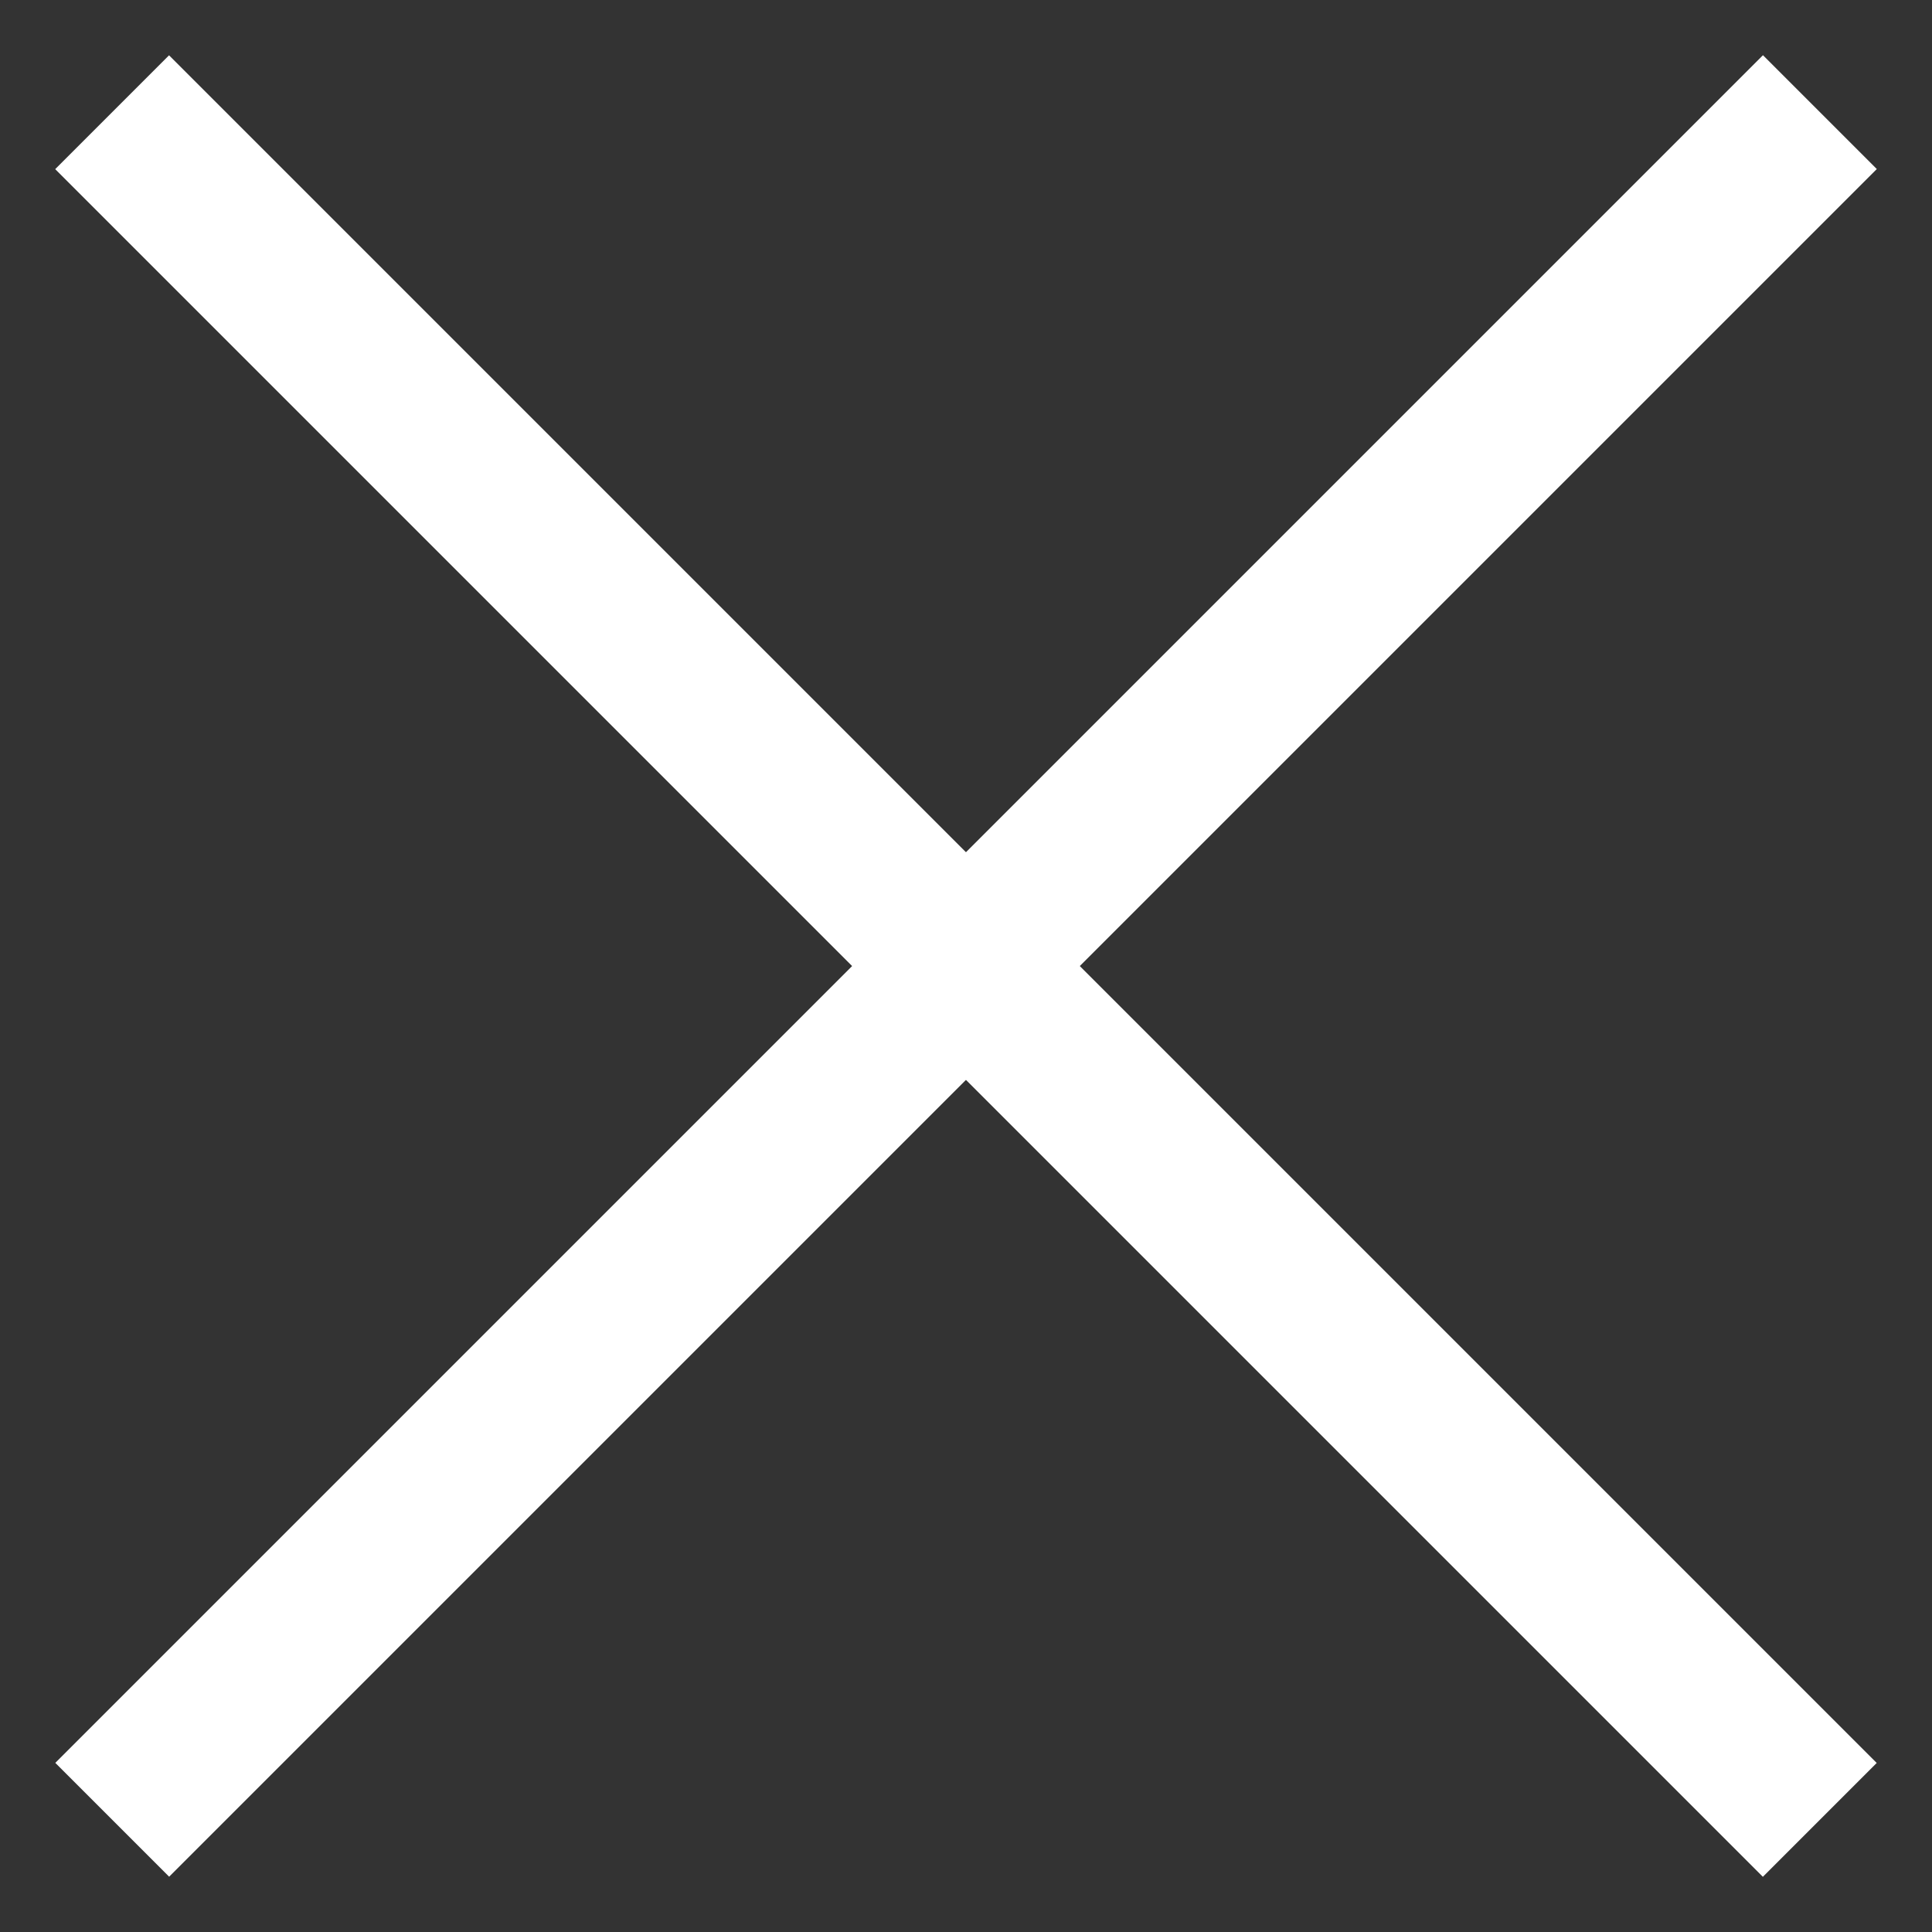
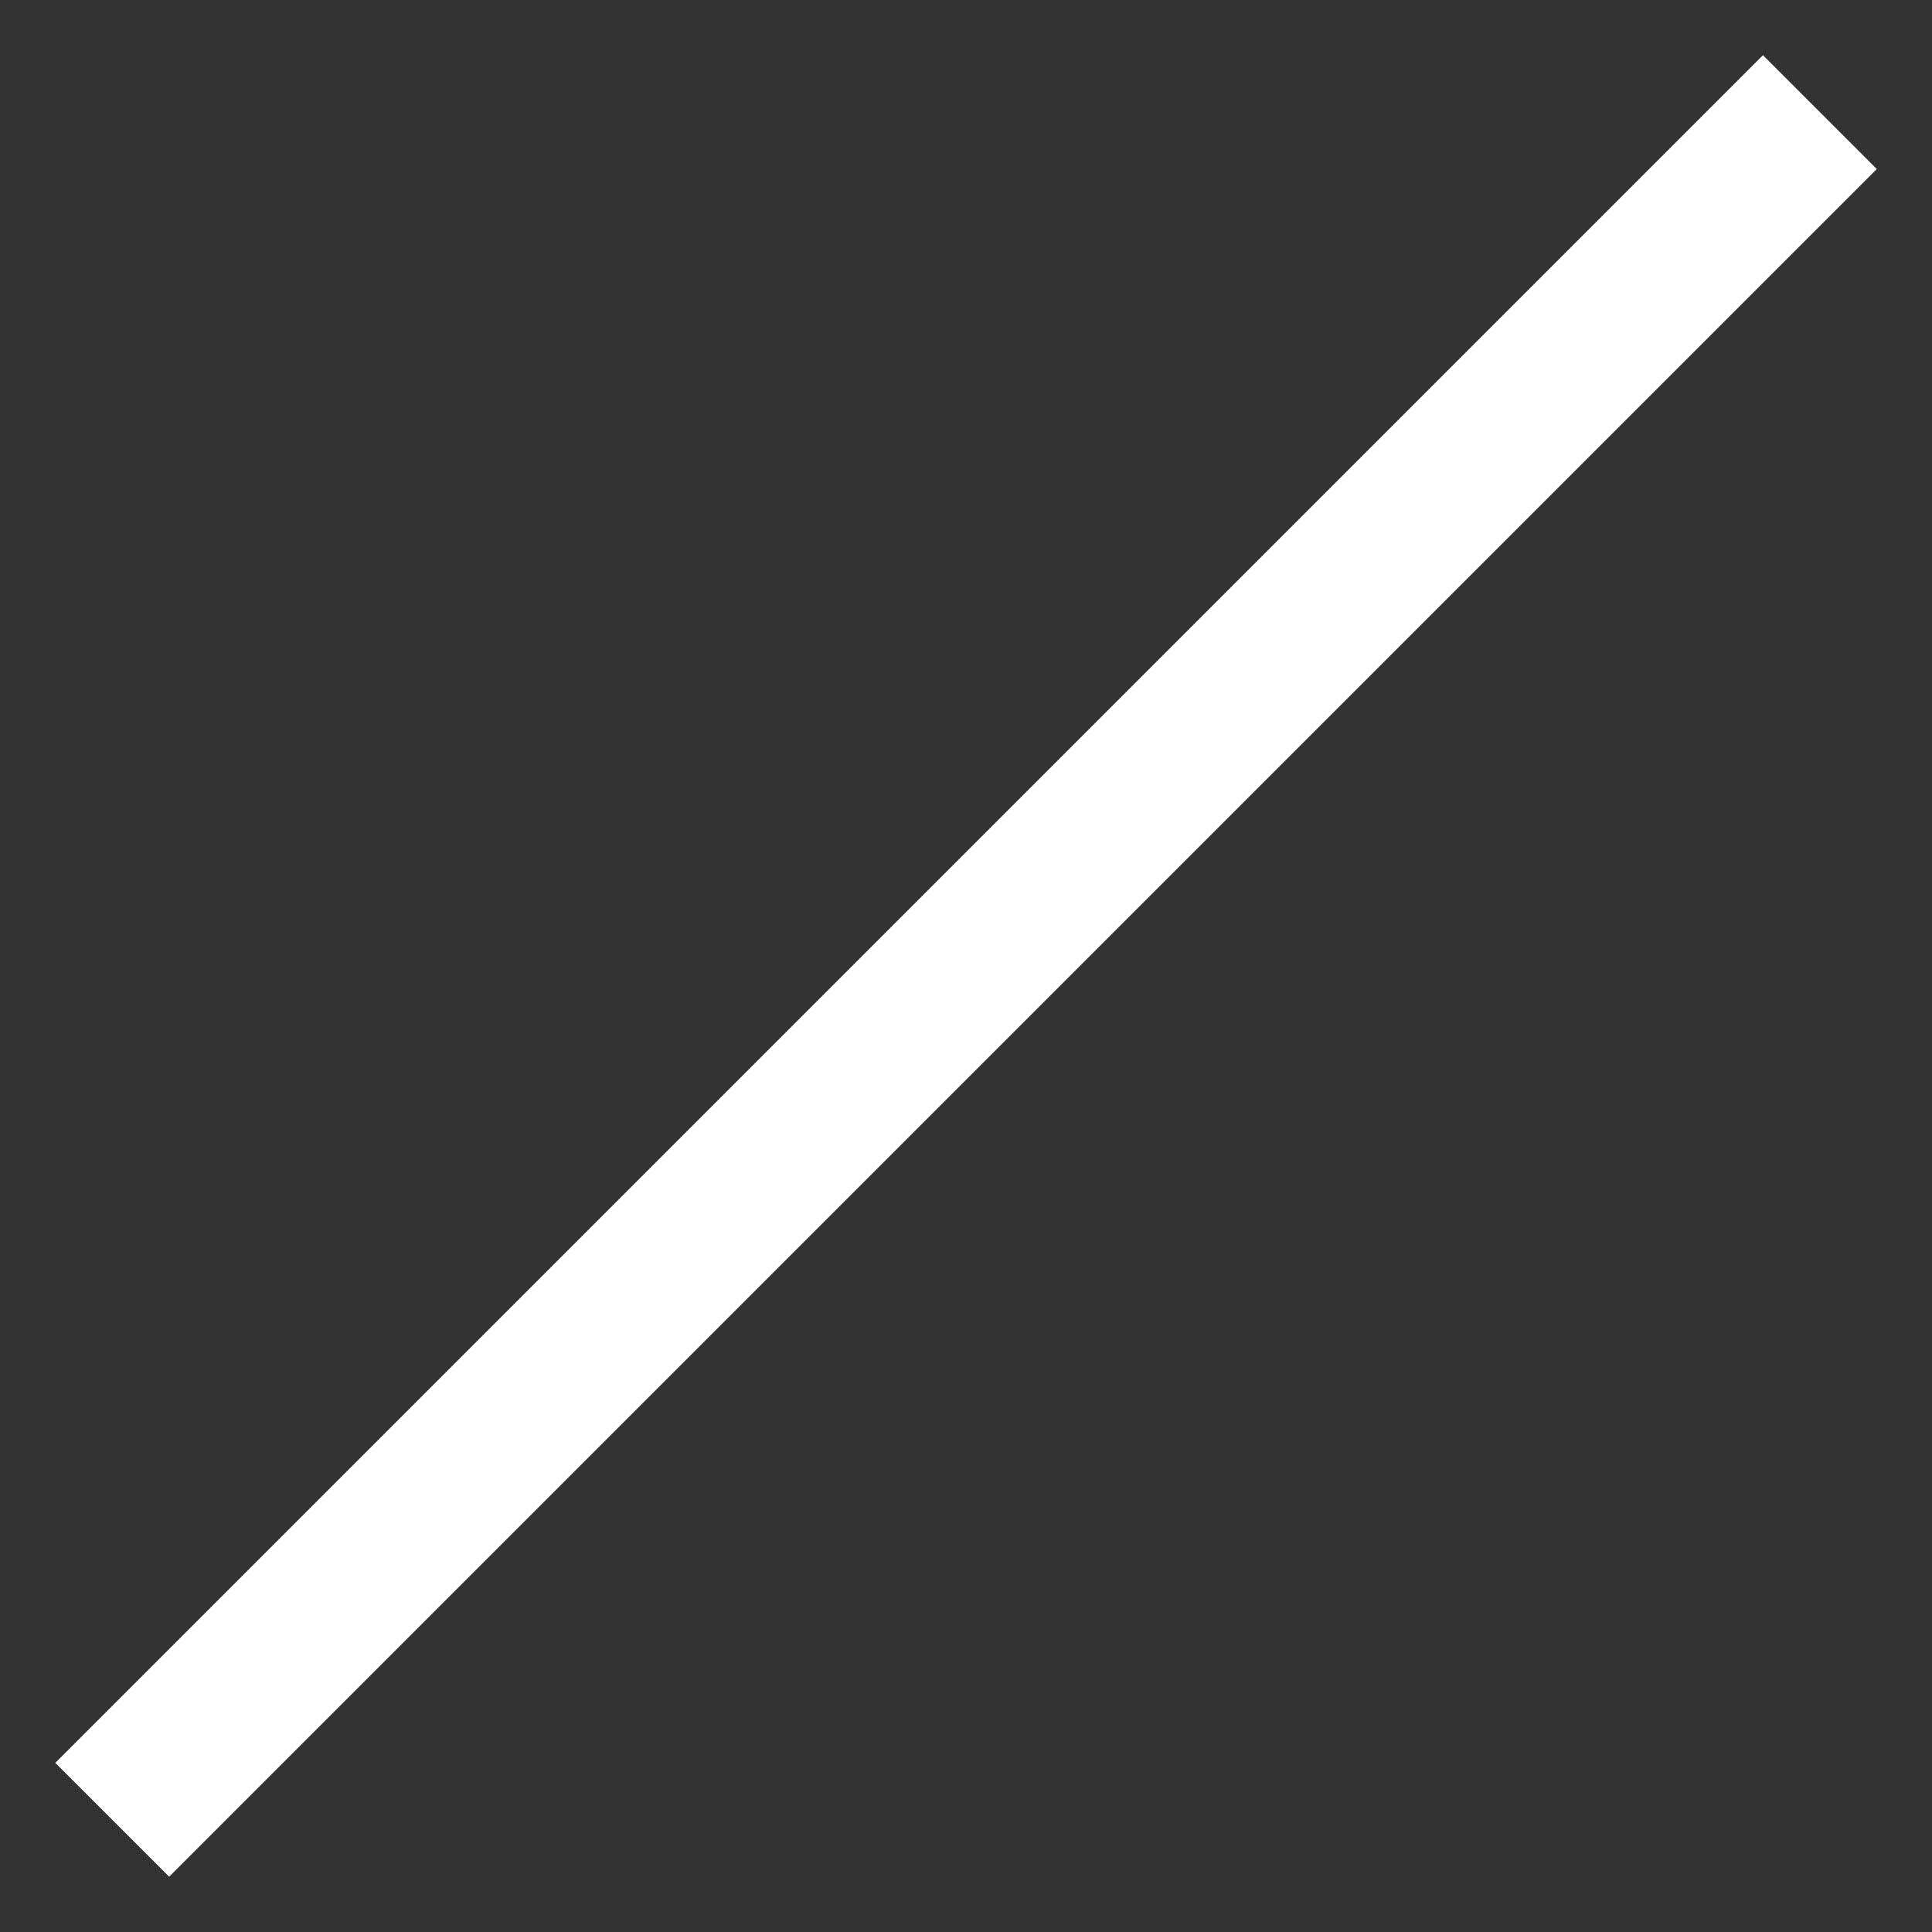
<svg xmlns="http://www.w3.org/2000/svg" width="24" height="24" viewBox="0 0 24 24" fill="none">
  <rect x="0" y="0" width="24" height="24" fill="#333333" stroke="none" />
  <rect x="0.687" y="21.899" width="30" height="2" transform="rotate(-45 0.687 21.899)" fill="white" />
-   <rect x="2.1" y="0.687" width="30" height="2" transform="rotate(45 2.1 0.687)" fill="white" />
</svg>